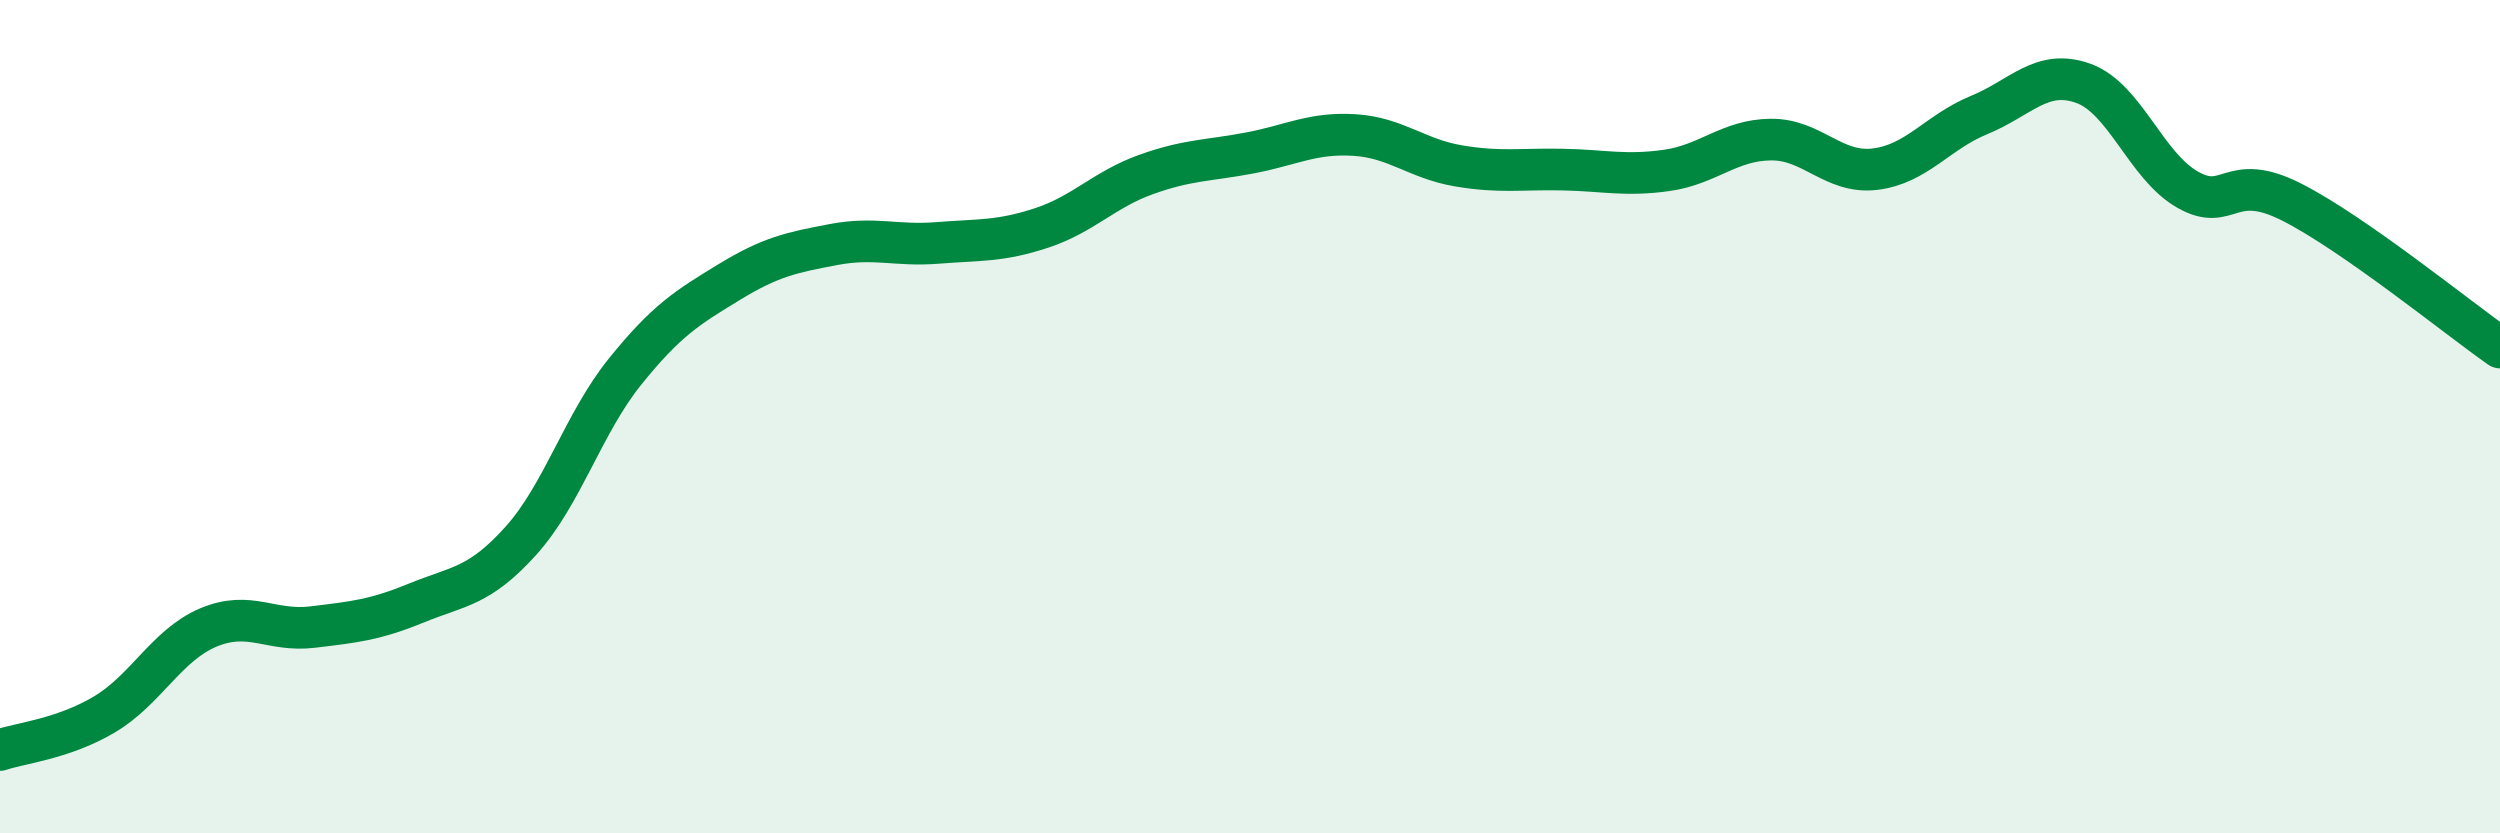
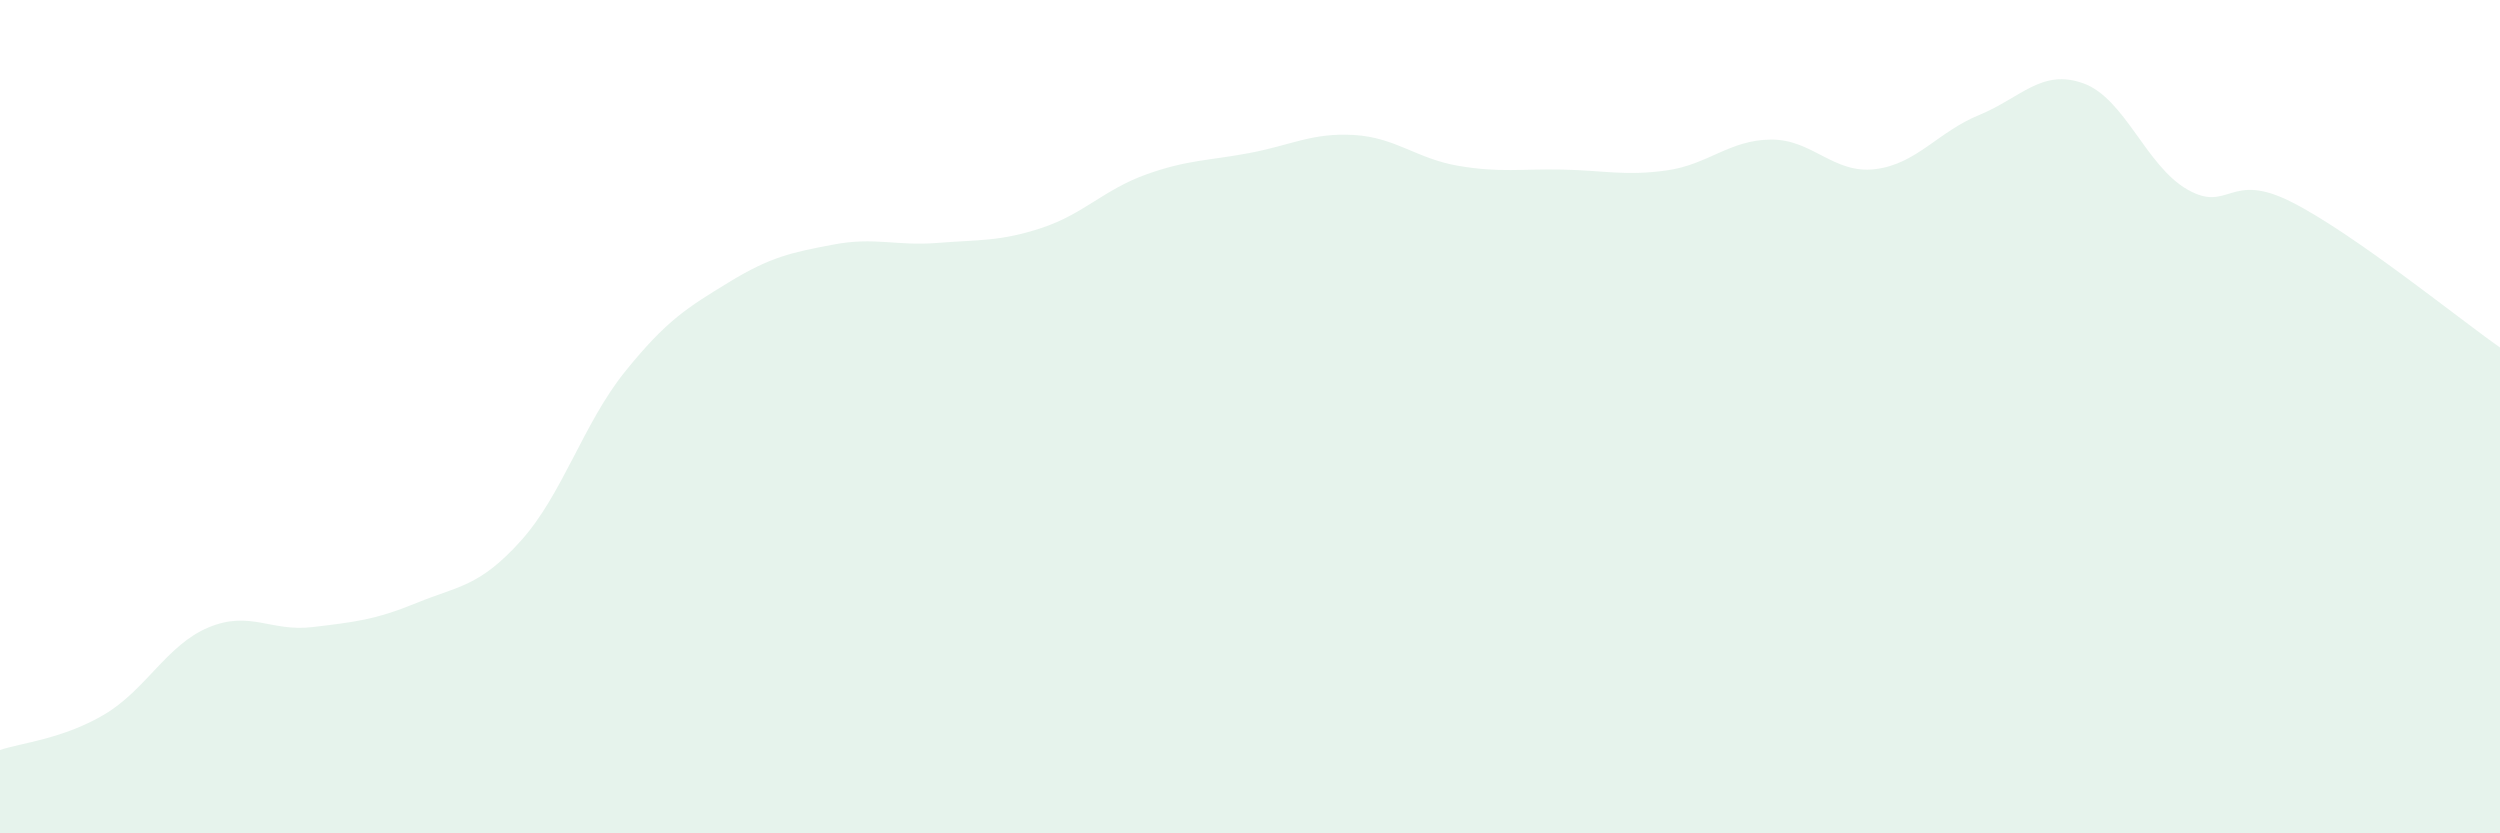
<svg xmlns="http://www.w3.org/2000/svg" width="60" height="20" viewBox="0 0 60 20">
  <path d="M 0,18 C 0.5,17.83 1.5,17.74 2.5,17.15 C 3.5,16.56 4,15.48 5,15.06 C 6,14.64 6.5,15.17 7.5,15.05 C 8.5,14.93 9,14.88 10,14.47 C 11,14.06 11.5,14.09 12.5,12.98 C 13.5,11.87 14,10.16 15,8.92 C 16,7.68 16.5,7.38 17.5,6.77 C 18.5,6.16 19,6.06 20,5.87 C 21,5.68 21.5,5.91 22.5,5.83 C 23.5,5.75 24,5.8 25,5.47 C 26,5.14 26.5,4.55 27.5,4.19 C 28.5,3.83 29,3.86 30,3.67 C 31,3.48 31.5,3.18 32.5,3.24 C 33.5,3.3 34,3.81 35,3.98 C 36,4.15 36.5,4.05 37.5,4.07 C 38.5,4.09 39,4.23 40,4.09 C 41,3.95 41.5,3.36 42.5,3.35 C 43.5,3.34 44,4.18 45,4.06 C 46,3.94 46.5,3.17 47.5,2.76 C 48.5,2.35 49,1.64 50,2 C 51,2.36 51.5,3.98 52.5,4.55 C 53.5,5.12 53.5,4.09 55,4.85 C 56.5,5.61 59,7.64 60,8.34L60 20L0 20Z" fill="#008740" opacity="0.1" stroke-linecap="round" stroke-linejoin="round" />
-   <path d="M 0,18 C 0.5,17.83 1.5,17.74 2.5,17.15 C 3.5,16.56 4,15.48 5,15.06 C 6,14.64 6.5,15.17 7.5,15.05 C 8.5,14.93 9,14.88 10,14.47 C 11,14.06 11.5,14.09 12.5,12.98 C 13.5,11.87 14,10.16 15,8.92 C 16,7.68 16.5,7.38 17.5,6.77 C 18.5,6.16 19,6.06 20,5.87 C 21,5.68 21.5,5.91 22.5,5.83 C 23.5,5.75 24,5.8 25,5.47 C 26,5.14 26.5,4.55 27.5,4.19 C 28.5,3.83 29,3.86 30,3.67 C 31,3.48 31.5,3.18 32.5,3.24 C 33.5,3.3 34,3.81 35,3.98 C 36,4.15 36.5,4.05 37.5,4.07 C 38.5,4.09 39,4.23 40,4.09 C 41,3.95 41.5,3.36 42.5,3.35 C 43.5,3.34 44,4.18 45,4.06 C 46,3.94 46.5,3.17 47.5,2.76 C 48.5,2.35 49,1.64 50,2 C 51,2.36 51.5,3.98 52.5,4.55 C 53.5,5.12 53.5,4.09 55,4.85 C 56.5,5.61 59,7.64 60,8.34" stroke="#008740" stroke-width="1" fill="none" stroke-linecap="round" stroke-linejoin="round" />
</svg>